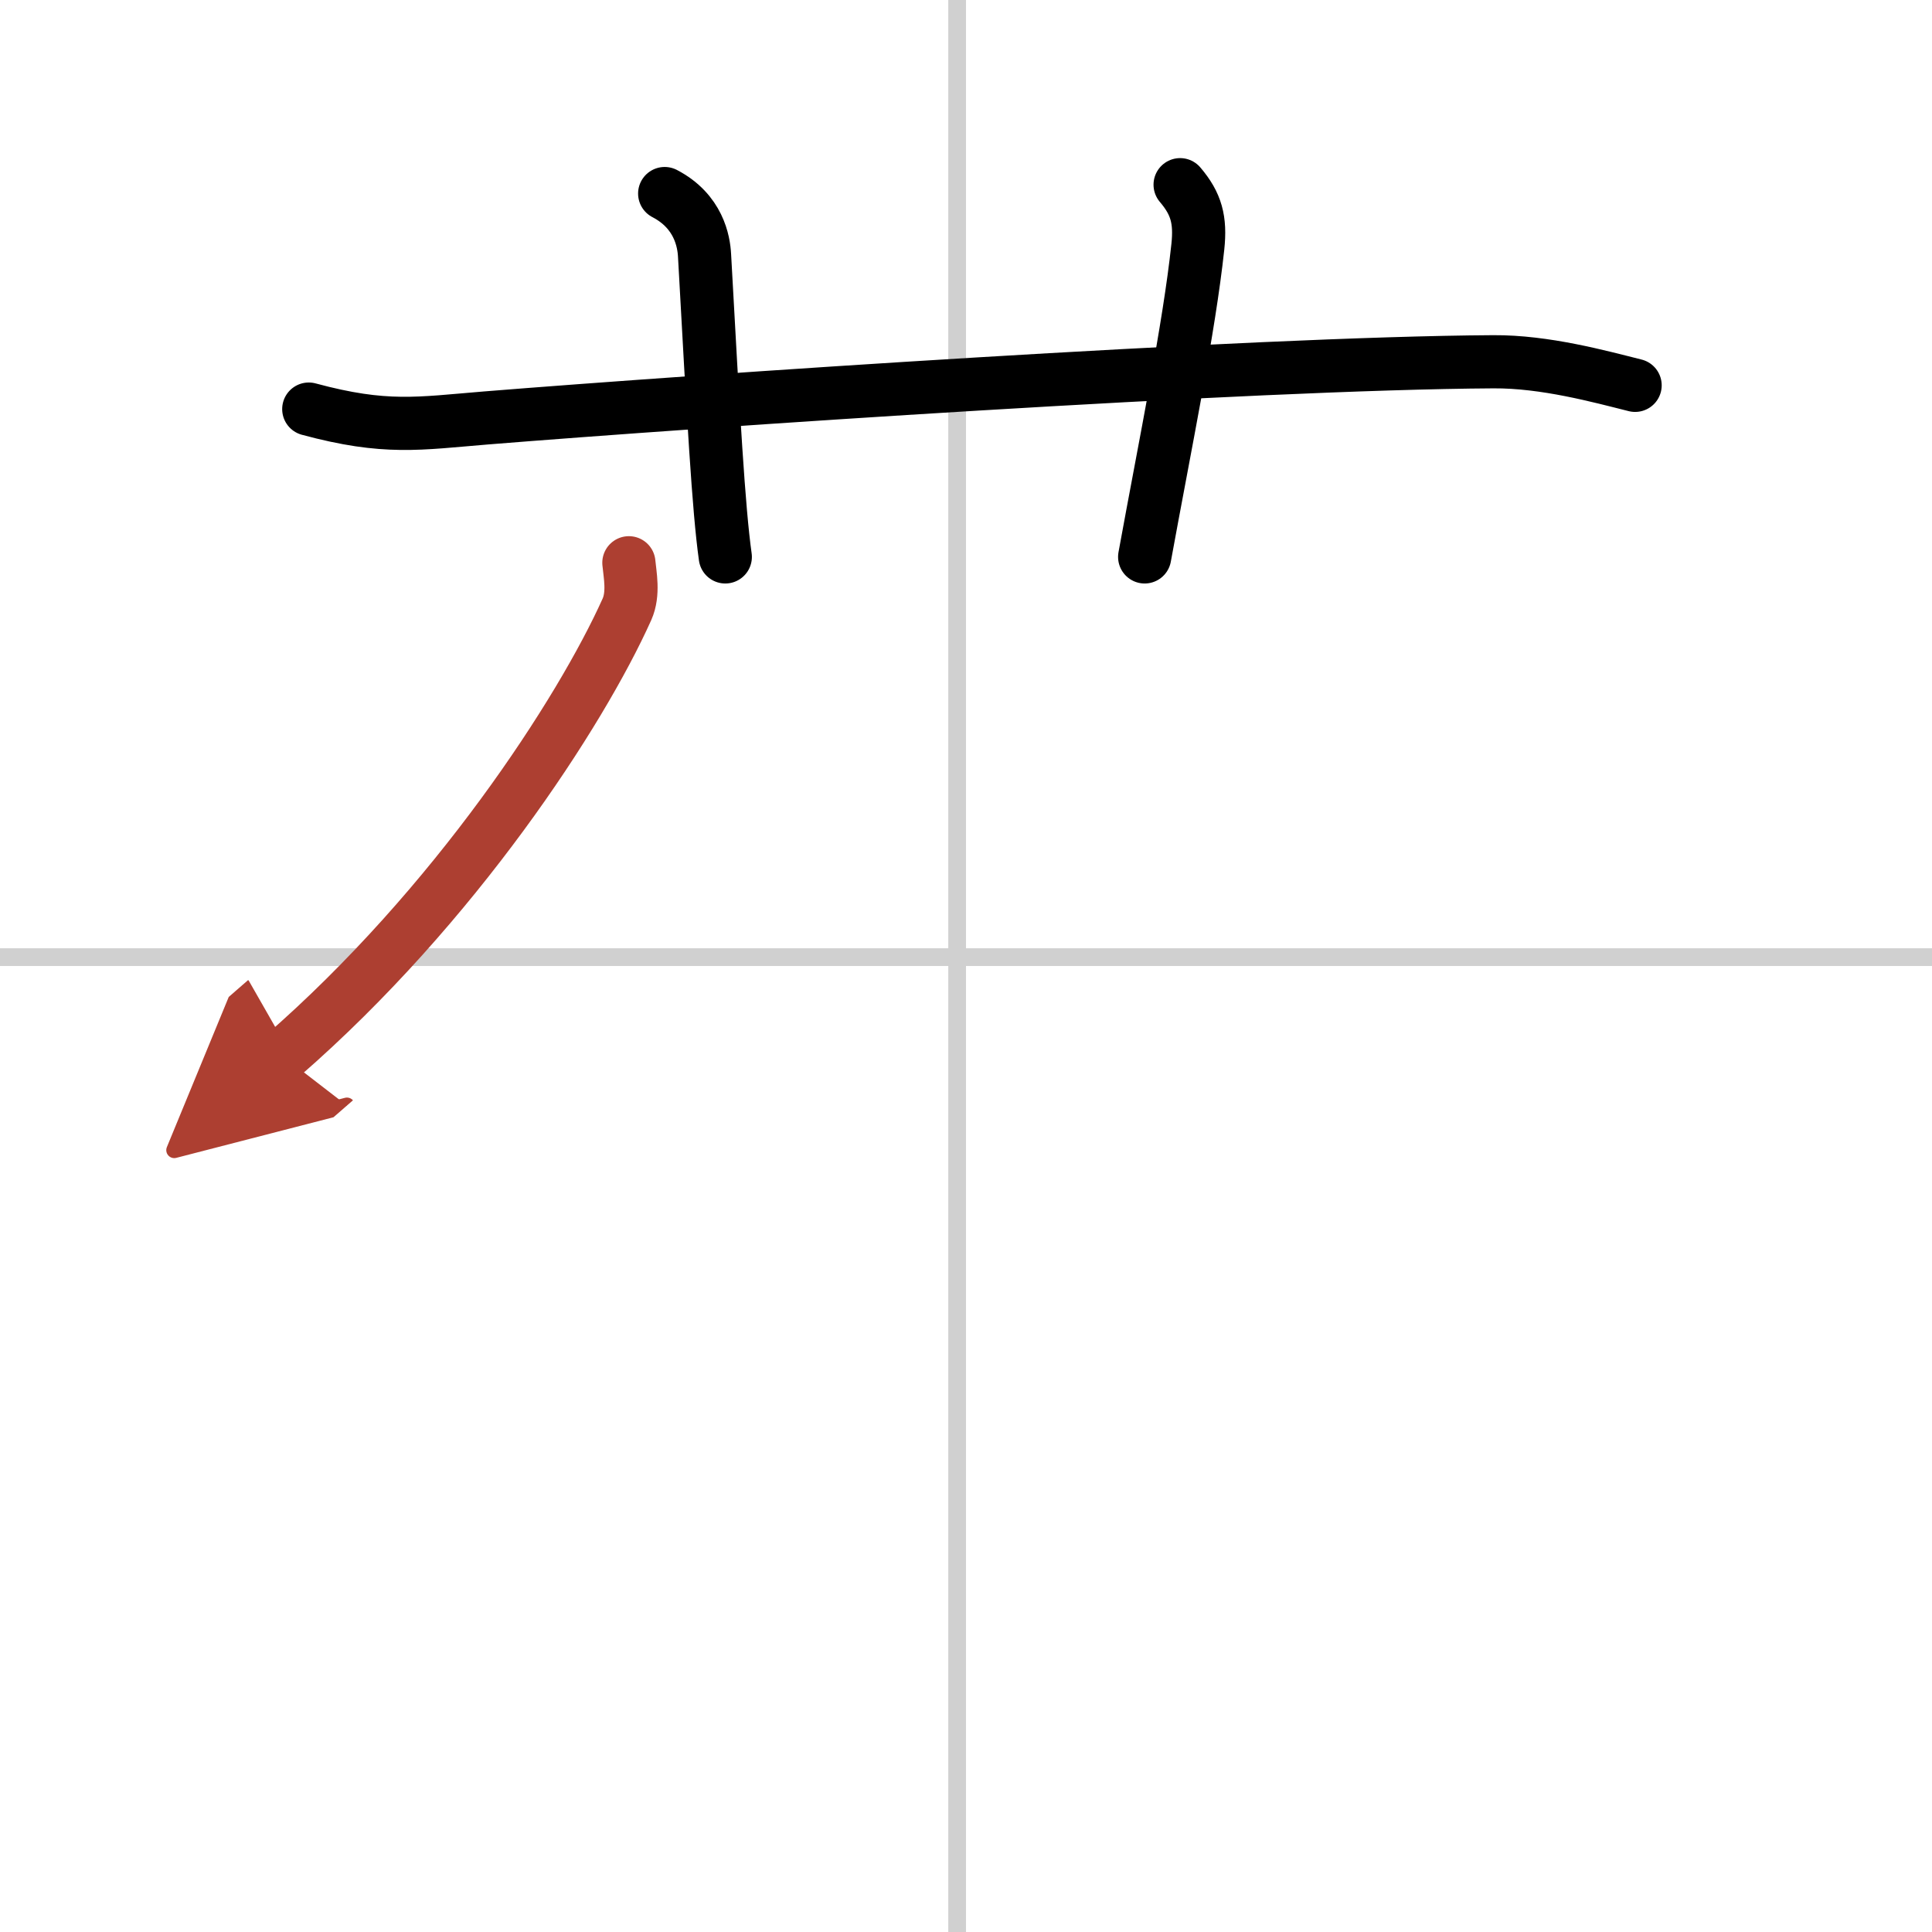
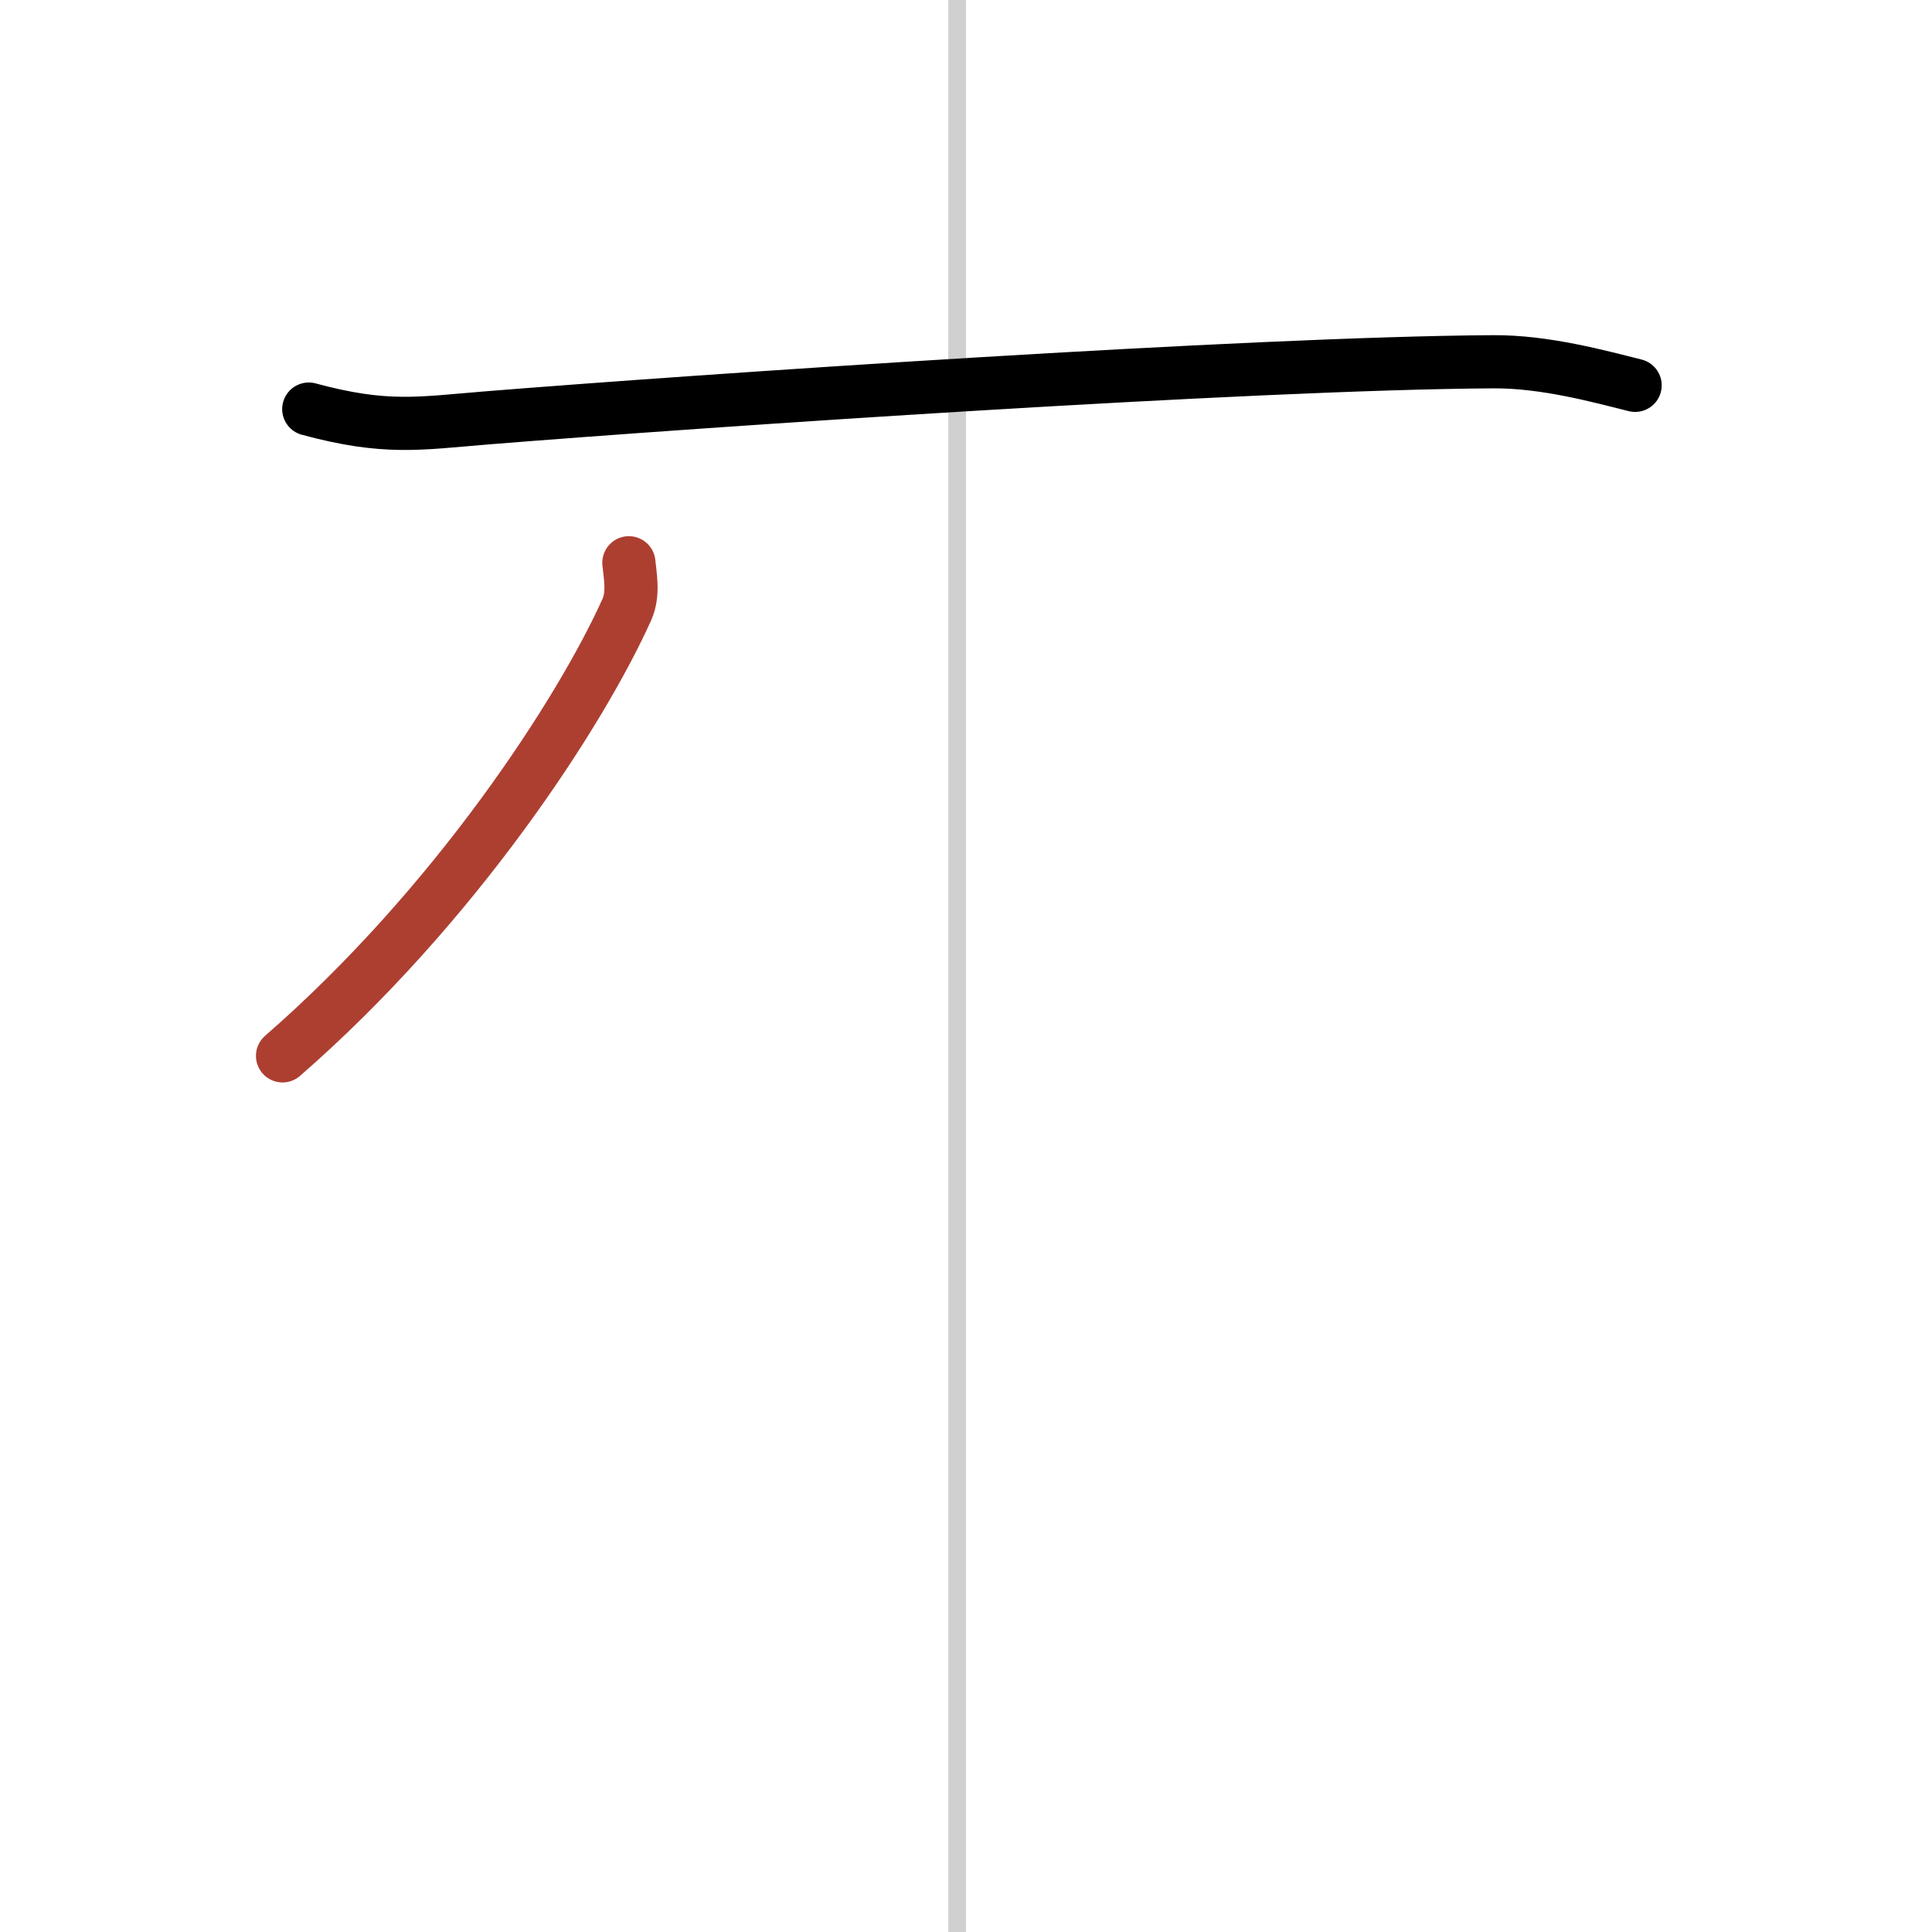
<svg xmlns="http://www.w3.org/2000/svg" width="400" height="400" viewBox="0 0 109 109">
  <defs>
    <marker id="a" markerWidth="4" orient="auto" refX="1" refY="5" viewBox="0 0 10 10">
-       <polyline points="0 0 10 5 0 10 1 5" fill="#ad3f31" stroke="#ad3f31" />
-     </marker>
+       </marker>
  </defs>
  <g fill="none" stroke="#000" stroke-linecap="round" stroke-linejoin="round" stroke-width="3">
-     <rect width="100%" height="100%" fill="#fff" stroke="#fff" />
    <line x1="54" x2="54" y2="109" stroke="#d0d0d0" stroke-width="1" />
-     <line x2="109" y1="54" y2="54" stroke="#d0d0d0" stroke-width="1" />
    <path d="m17.42 23.08c4.33 1.17 6.2 0.81 10 0.5 11.9-0.96 43.11-3.09 56.83-3.17 2.92-0.02 6 0.83 8 1.33" />
-     <path d="m37.5 10.92c1.92 1 2.21 2.7 2.25 3.5 0.5 9.08 0.79 14.3 1.17 17" />
-     <path d="m66.58 10.42c0.92 1.08 1.16 1.99 1 3.5-0.49 4.59-1.83 11.08-3 17.5" />
    <path d="m35.48 31.75c0.06 0.66 0.29 1.74-0.11 2.63-2.61 5.81-9.69 16.71-19.43 25.19" marker-end="url(#a)" stroke="#ad3f31" />
  </g>
</svg>